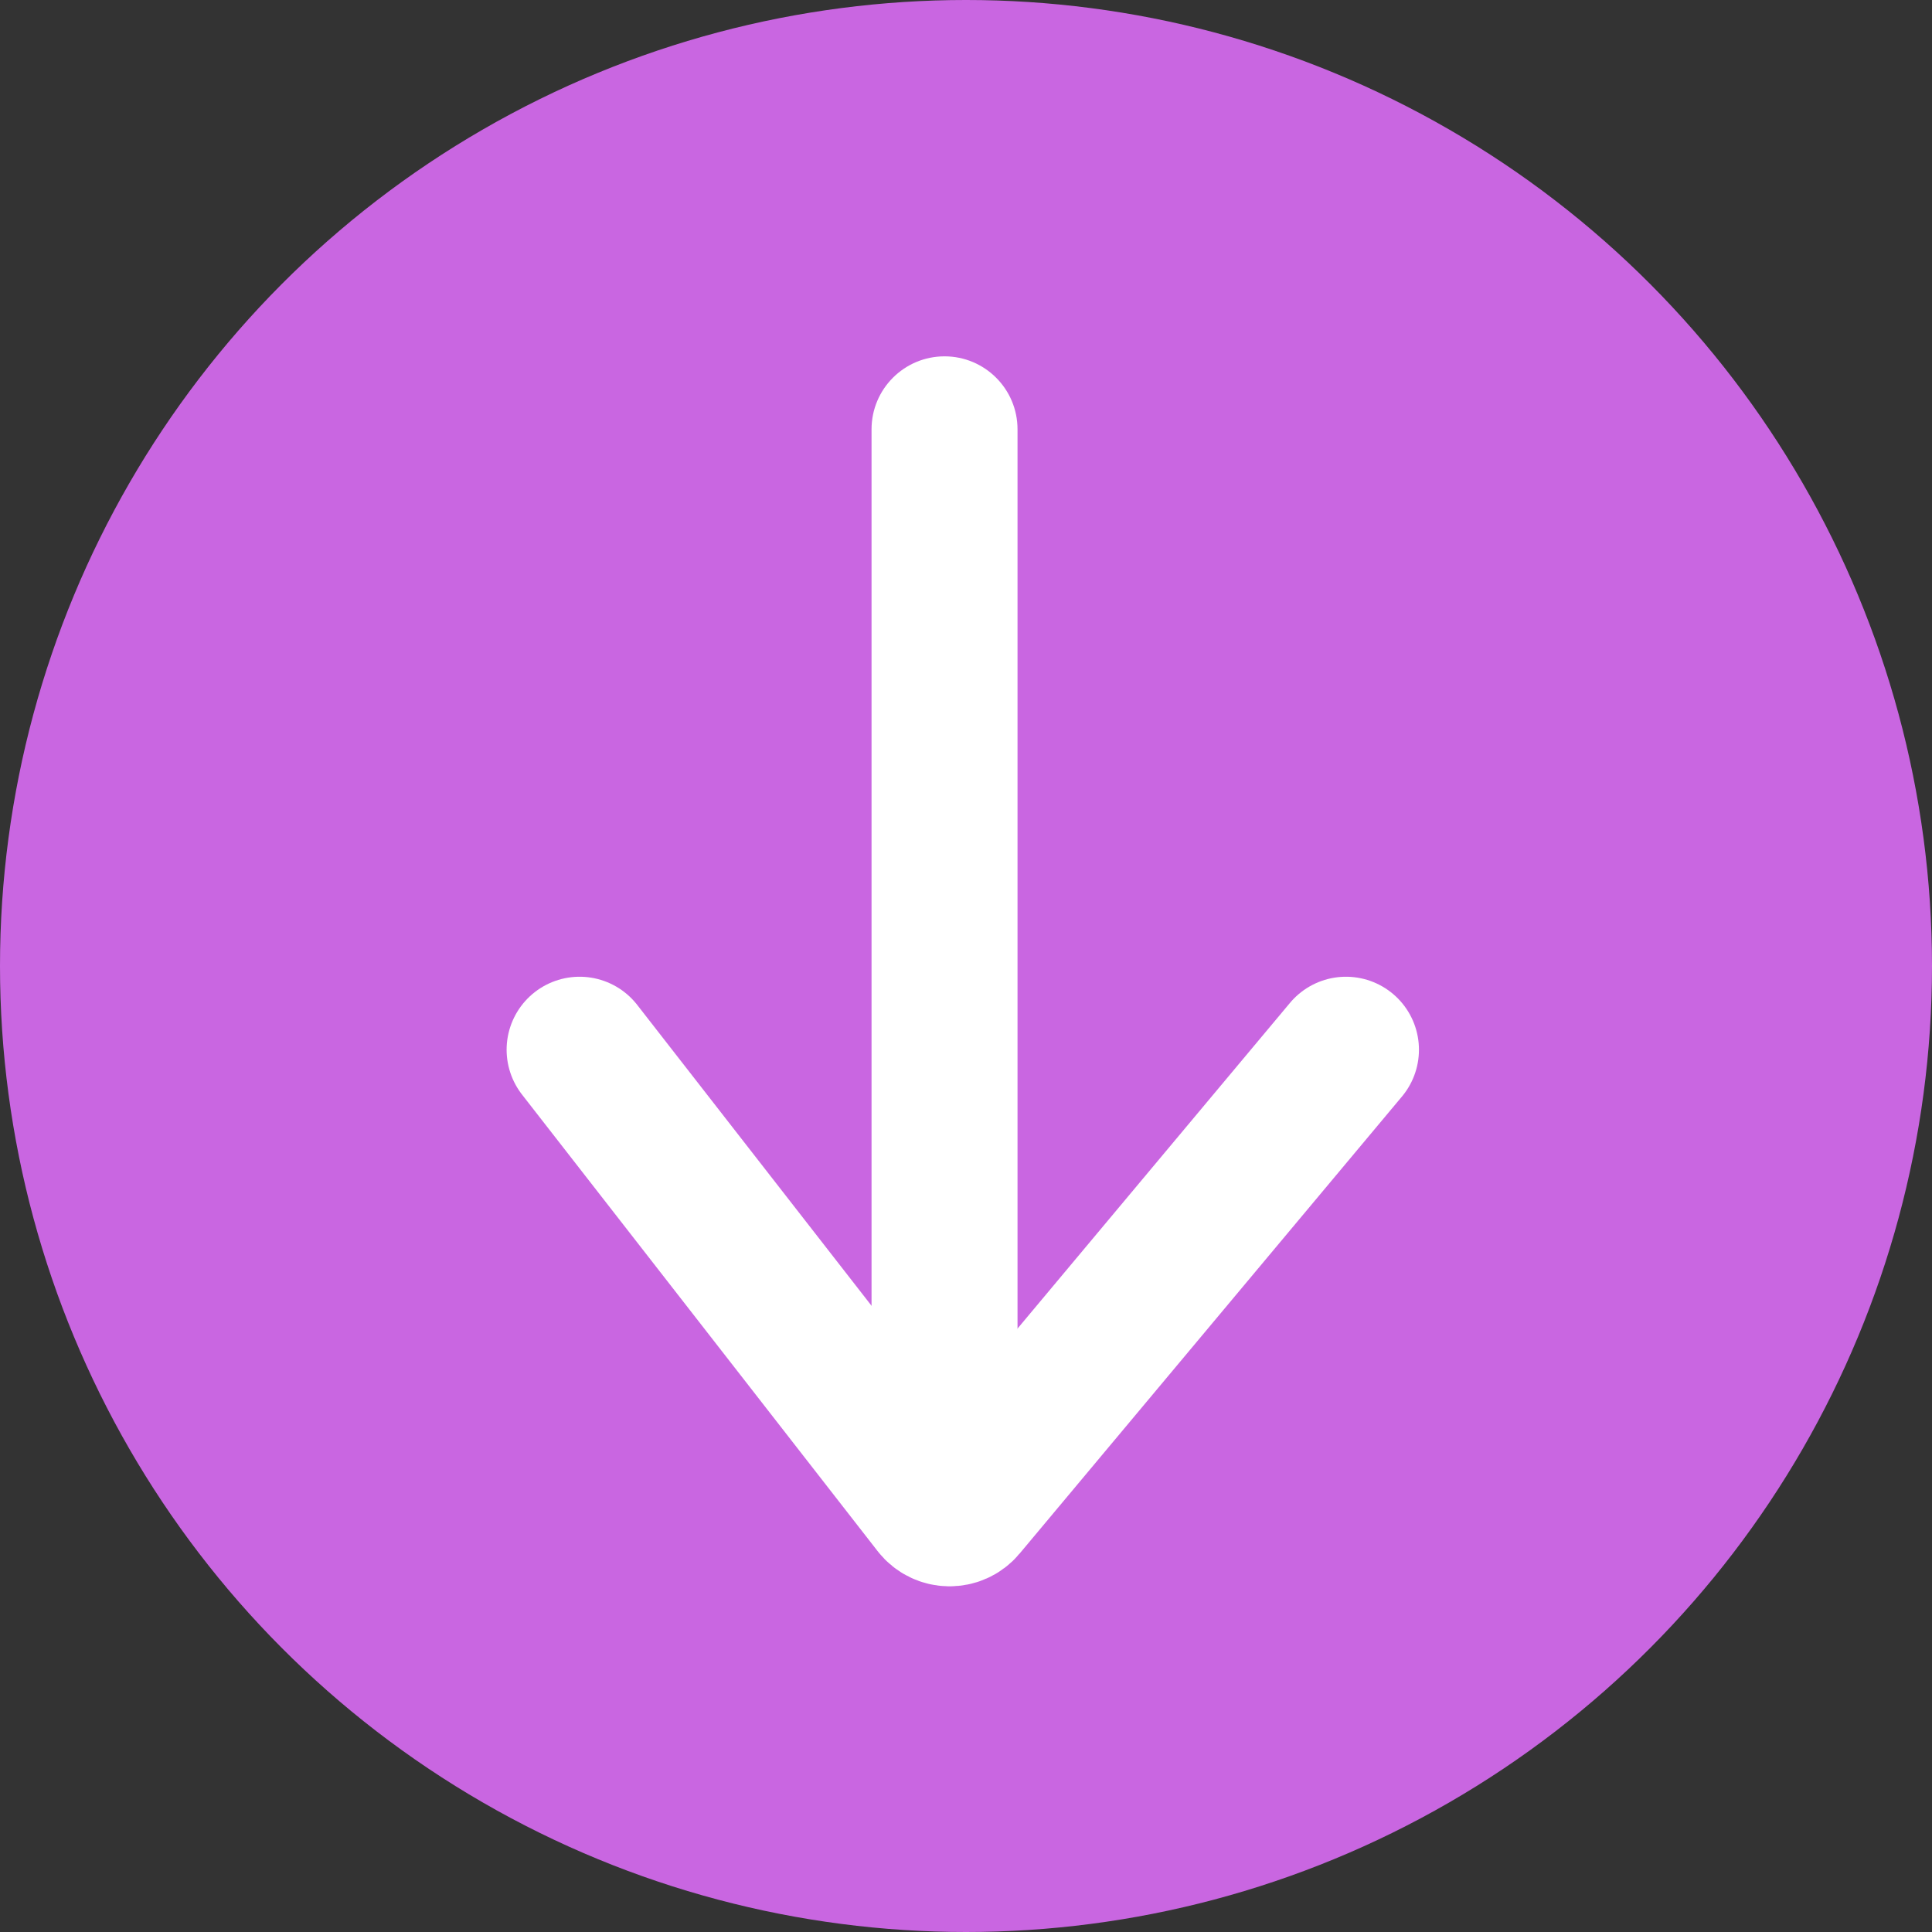
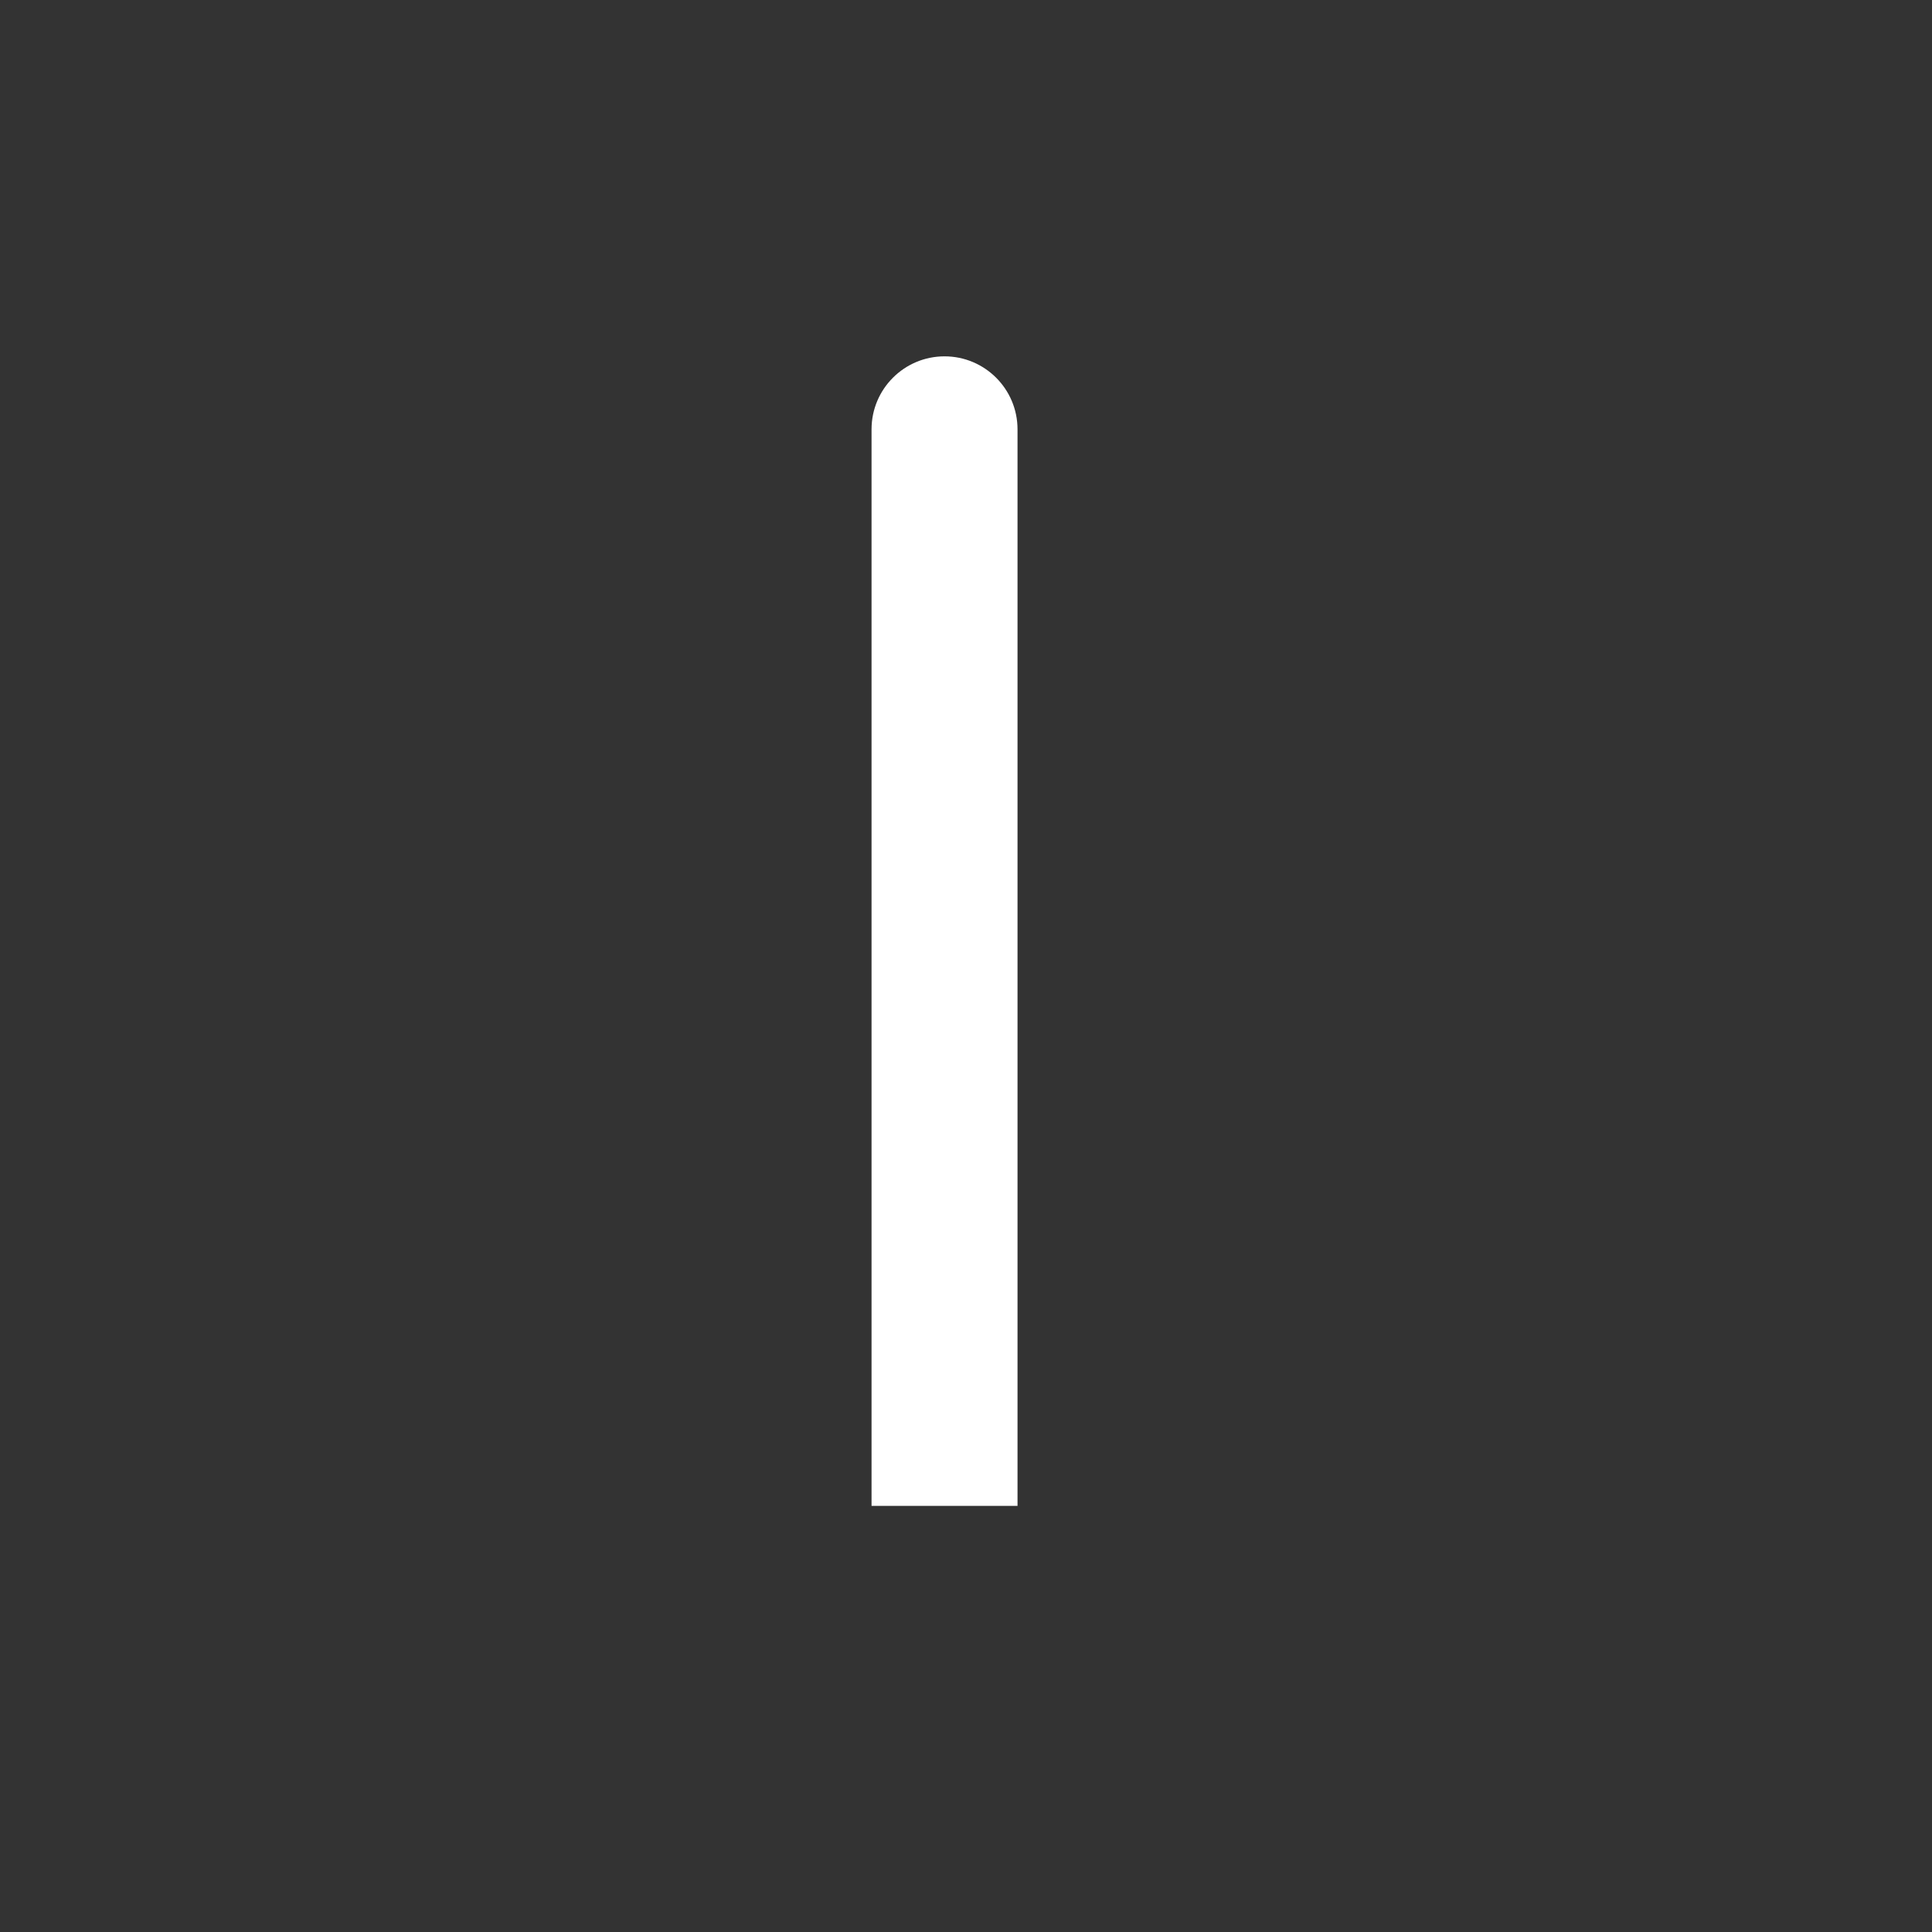
<svg xmlns="http://www.w3.org/2000/svg" width="90" height="90" viewBox="0 0 90 90" fill="none">
  <rect x="0" y="0" width="90" height="90" fill="#333333" stroke="none" />
-   <circle cx="45" cy="45" r="45" fill="#C966E1" />
  <path d="M47.4 20C47.4 18.122 45.878 16.6 44 16.6C42.122 16.6 40.6 18.122 40.6 20H47.4ZM40.6 20V70.15H47.4V20H40.6Z" fill="white" />
-   <path d="M27 48.9L43.566 70.169C43.898 70.597 44.541 70.608 44.888 70.192L62.7 48.9" stroke="white" stroke-width="6.8" stroke-linecap="round" />
</svg>